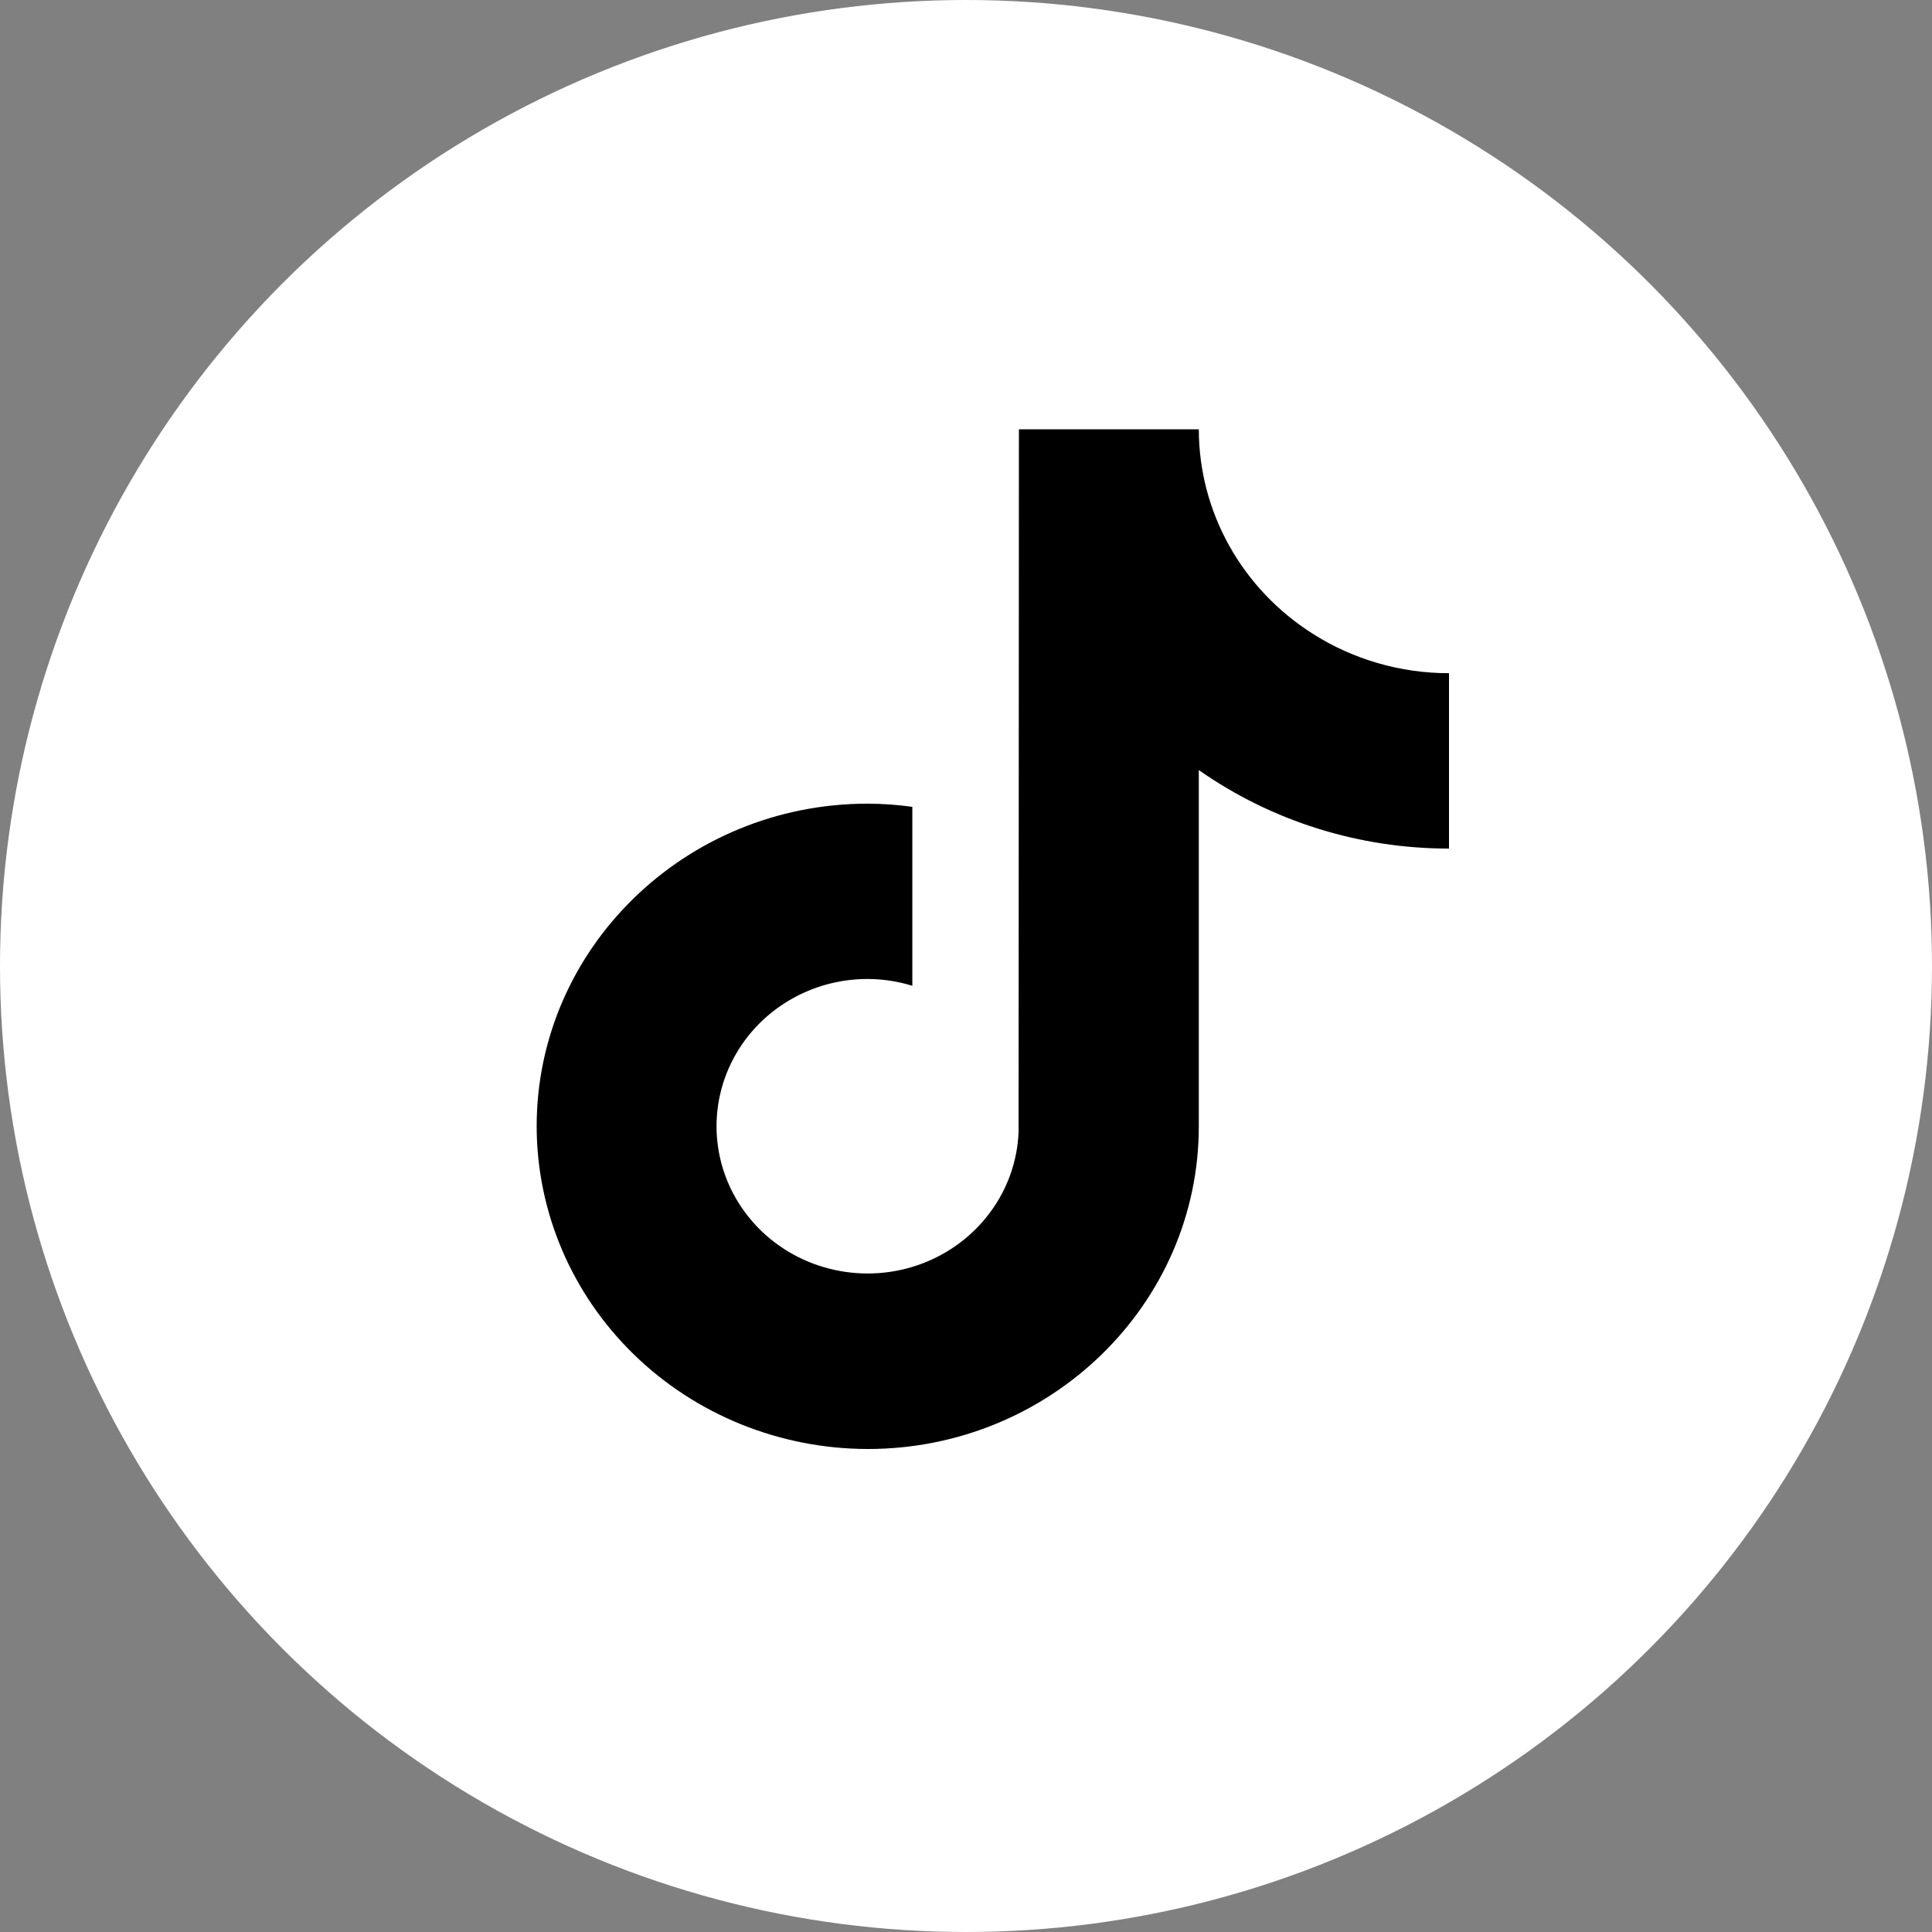
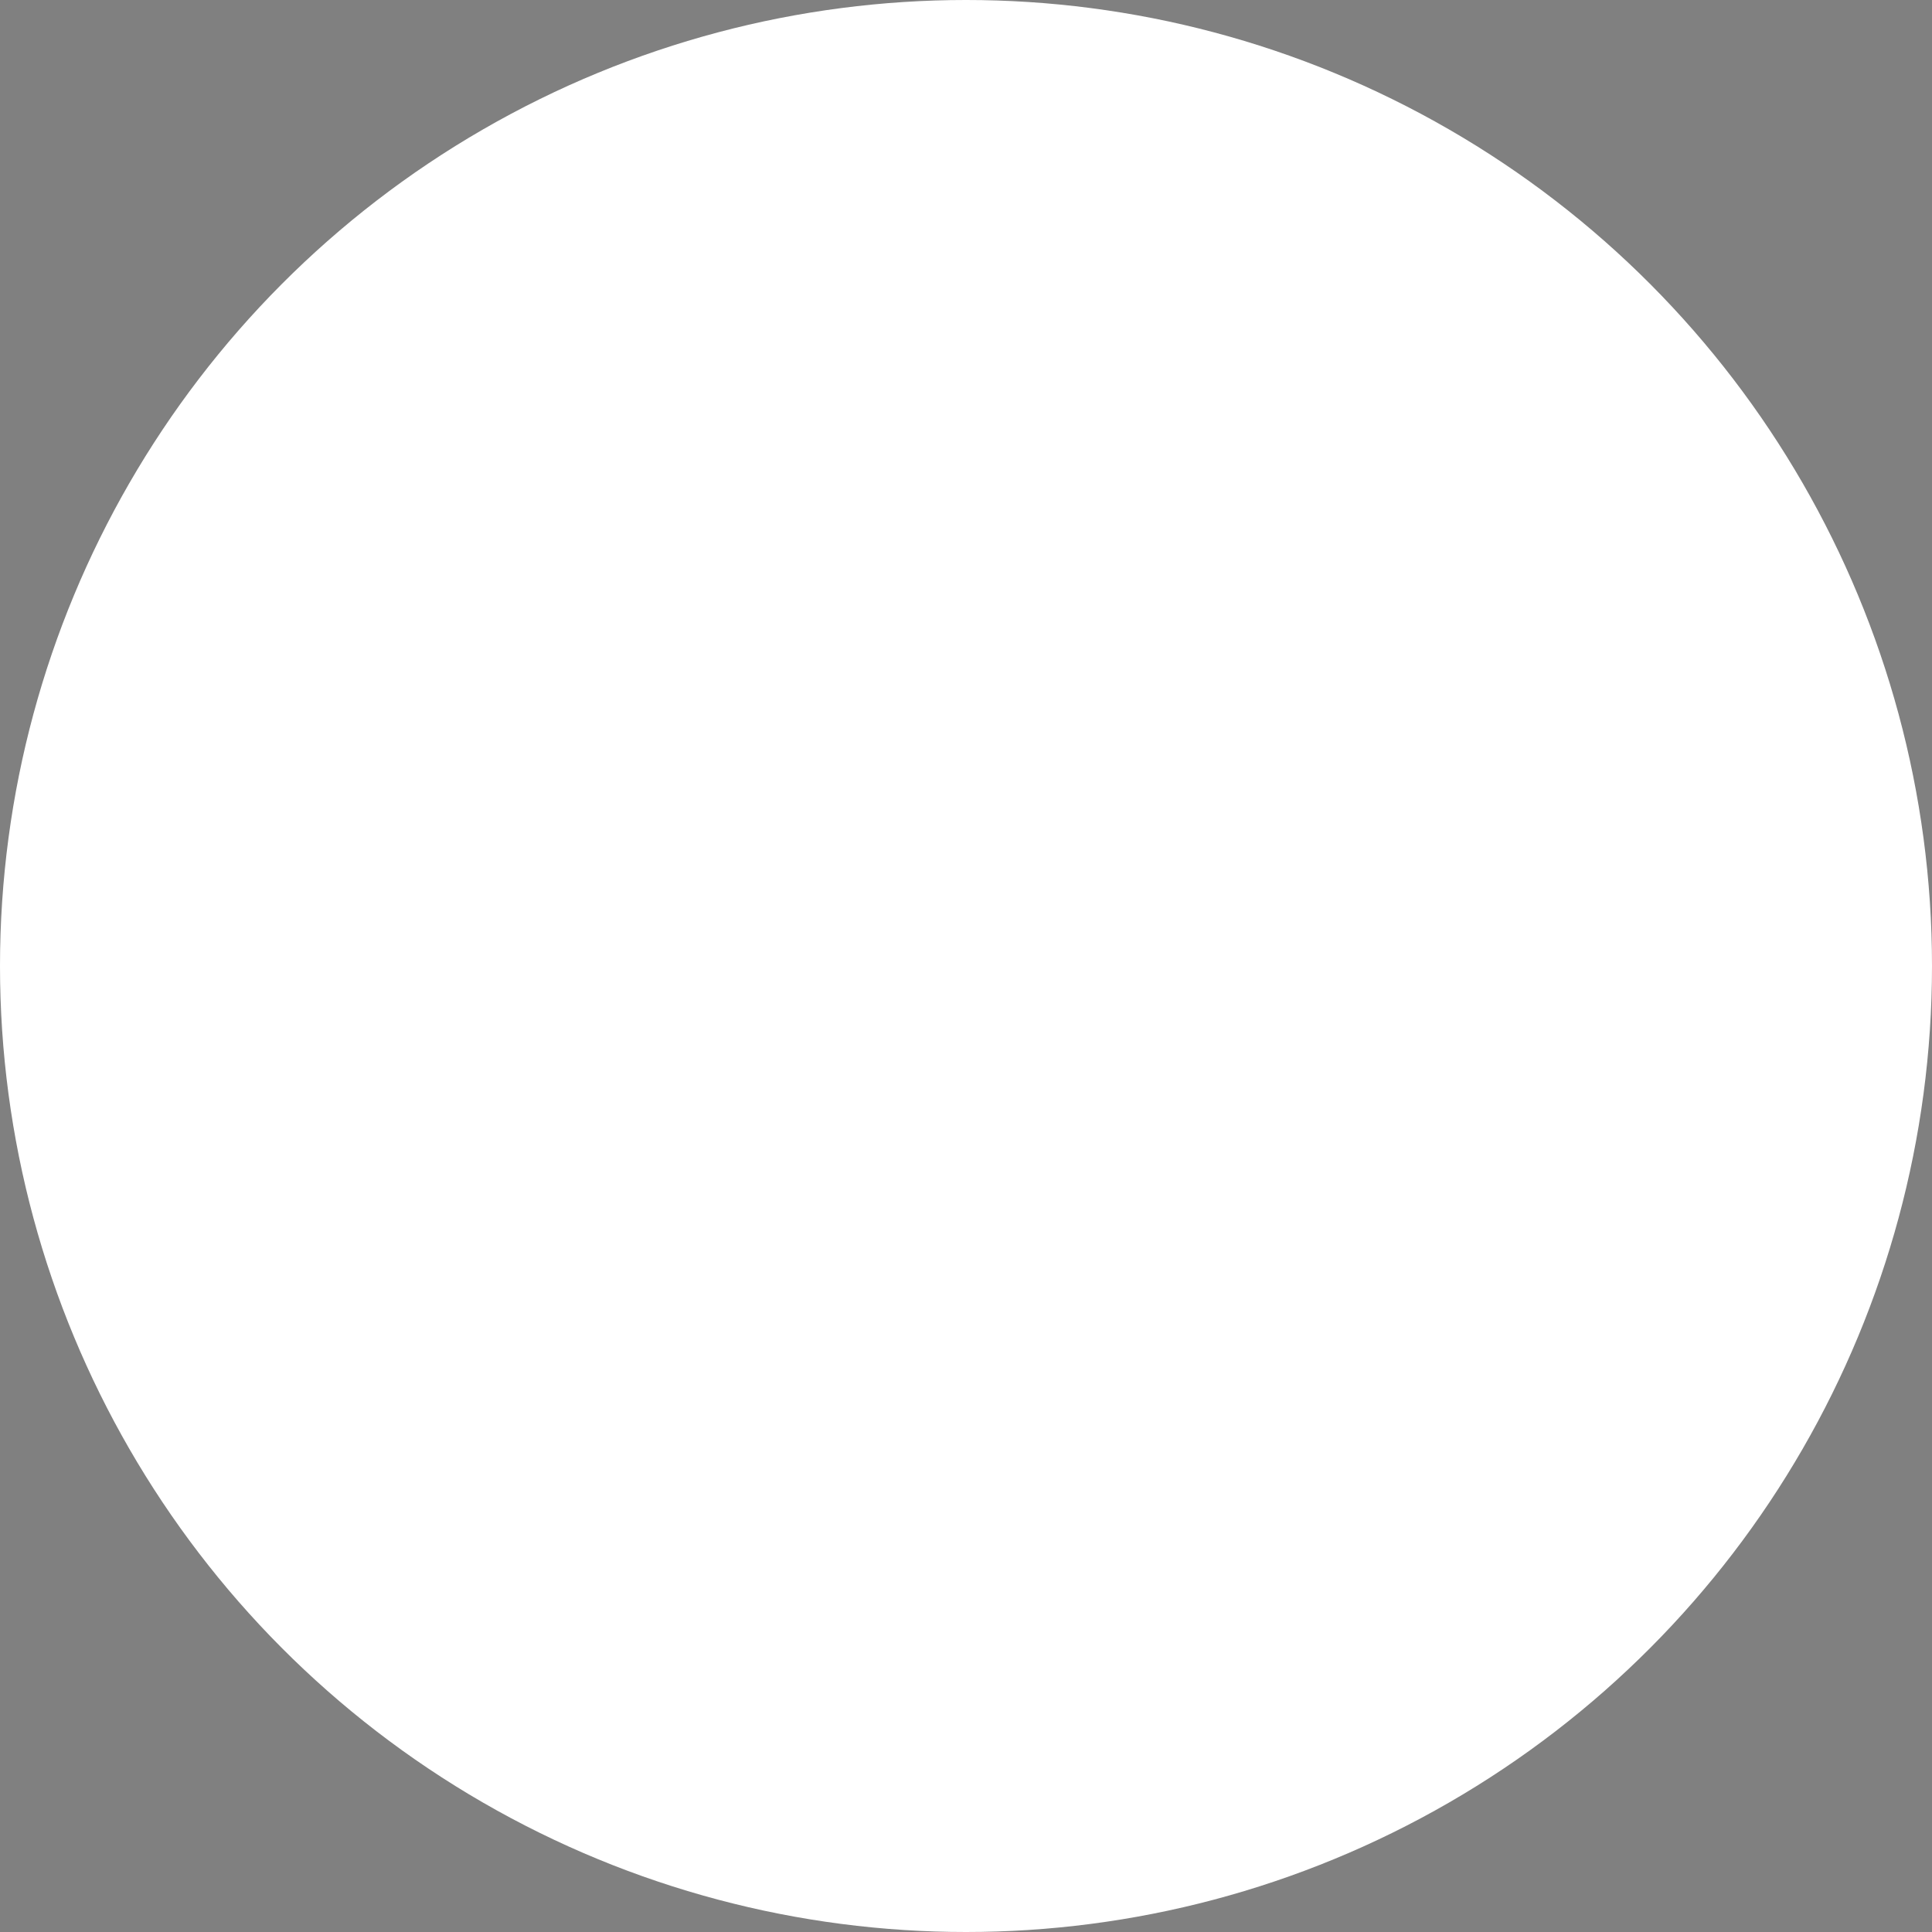
<svg xmlns="http://www.w3.org/2000/svg" width="36" height="36" viewBox="0 0 36 36" fill="none">
  <rect x="0" y="0" width="36" height="36" fill="#808080" stroke="none" />
  <circle cx="18" cy="18" r="18" fill="white" />
-   <path d="M24.461 11.809C23.81 11.396 23.275 10.832 22.904 10.167C22.533 9.502 22.339 8.757 22.338 8H18.986L18.98 21.091C18.959 21.629 18.776 22.149 18.453 22.586C18.131 23.023 17.684 23.359 17.168 23.55C16.652 23.742 16.09 23.781 15.551 23.663C15.012 23.546 14.52 23.276 14.137 22.888C13.755 22.5 13.497 22.011 13.398 21.482C13.298 20.952 13.36 20.406 13.577 19.91C13.793 19.415 14.154 18.993 14.615 18.696C15.076 18.399 15.616 18.241 16.168 18.242C16.451 18.243 16.731 18.285 17 18.369V15.034C16.724 14.996 16.447 14.976 16.168 14.975C12.767 14.975 10 17.672 10 20.988C10.002 22.582 10.653 24.11 11.81 25.237C12.966 26.364 14.534 26.998 16.17 27C19.571 27 22.338 24.303 22.338 20.988V14.349C23.696 15.302 25.327 15.813 27 15.812V12.544C26.098 12.545 25.216 12.289 24.461 11.809Z" fill="black" />
</svg>